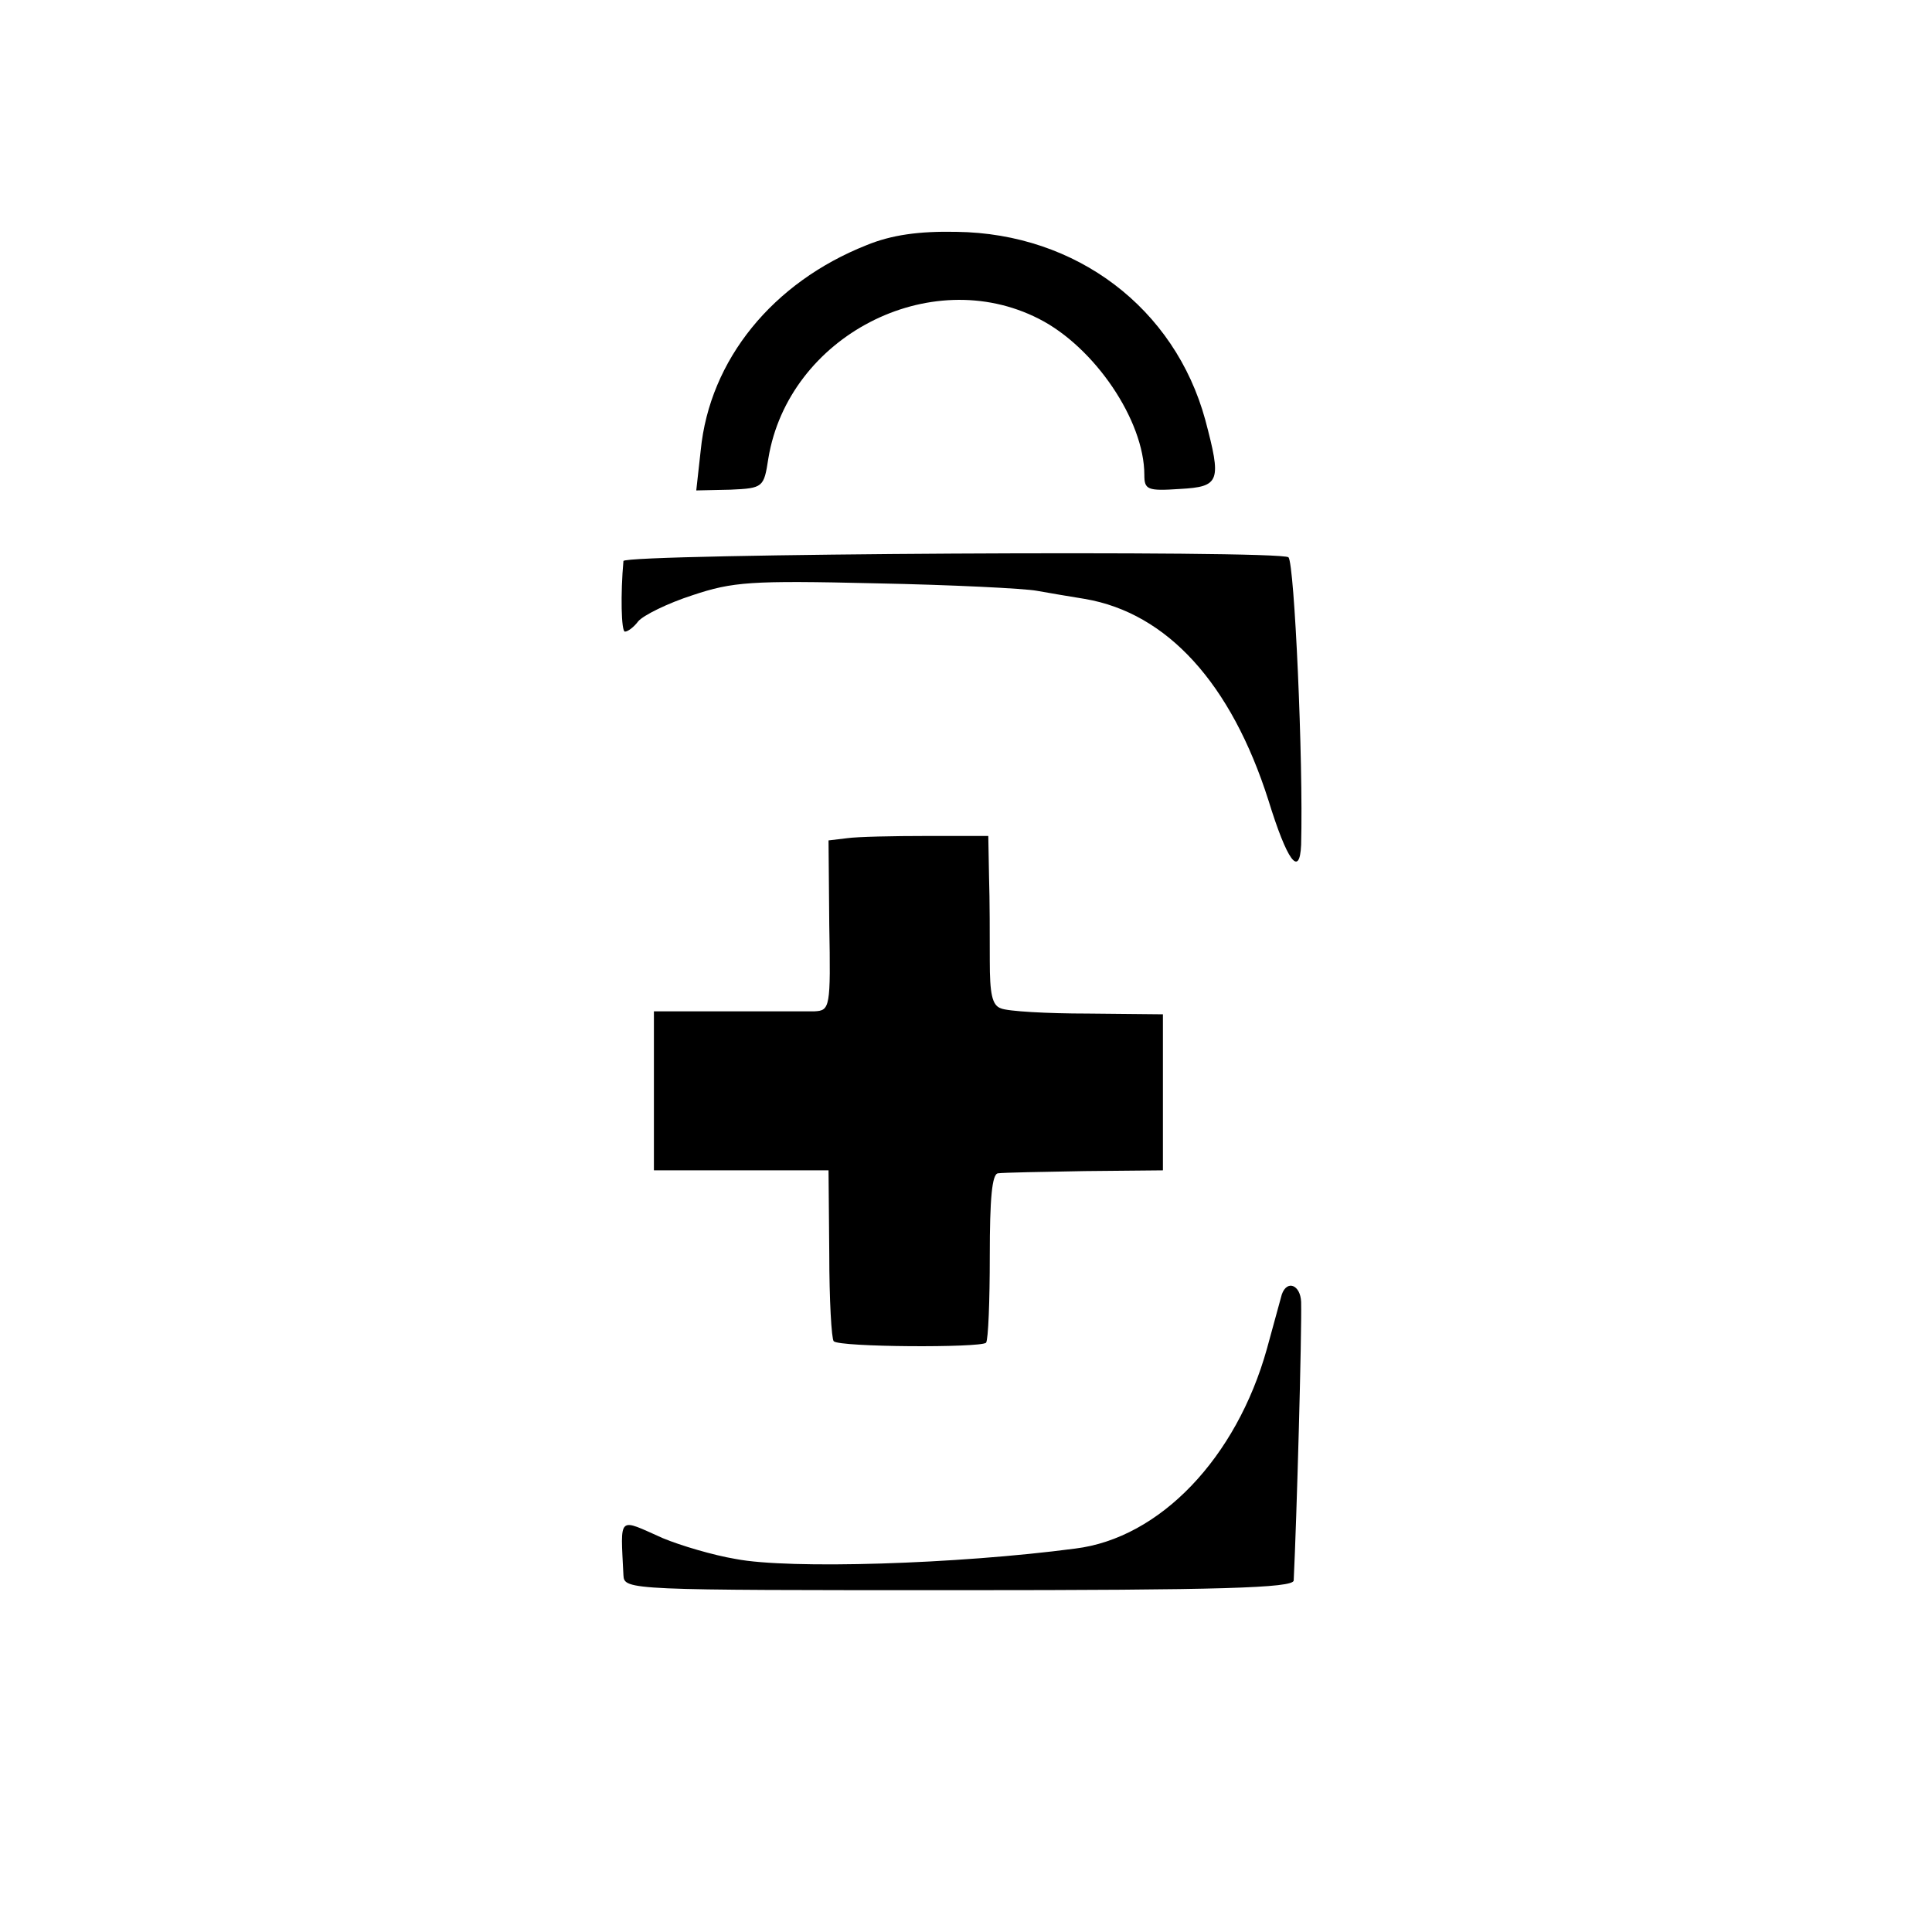
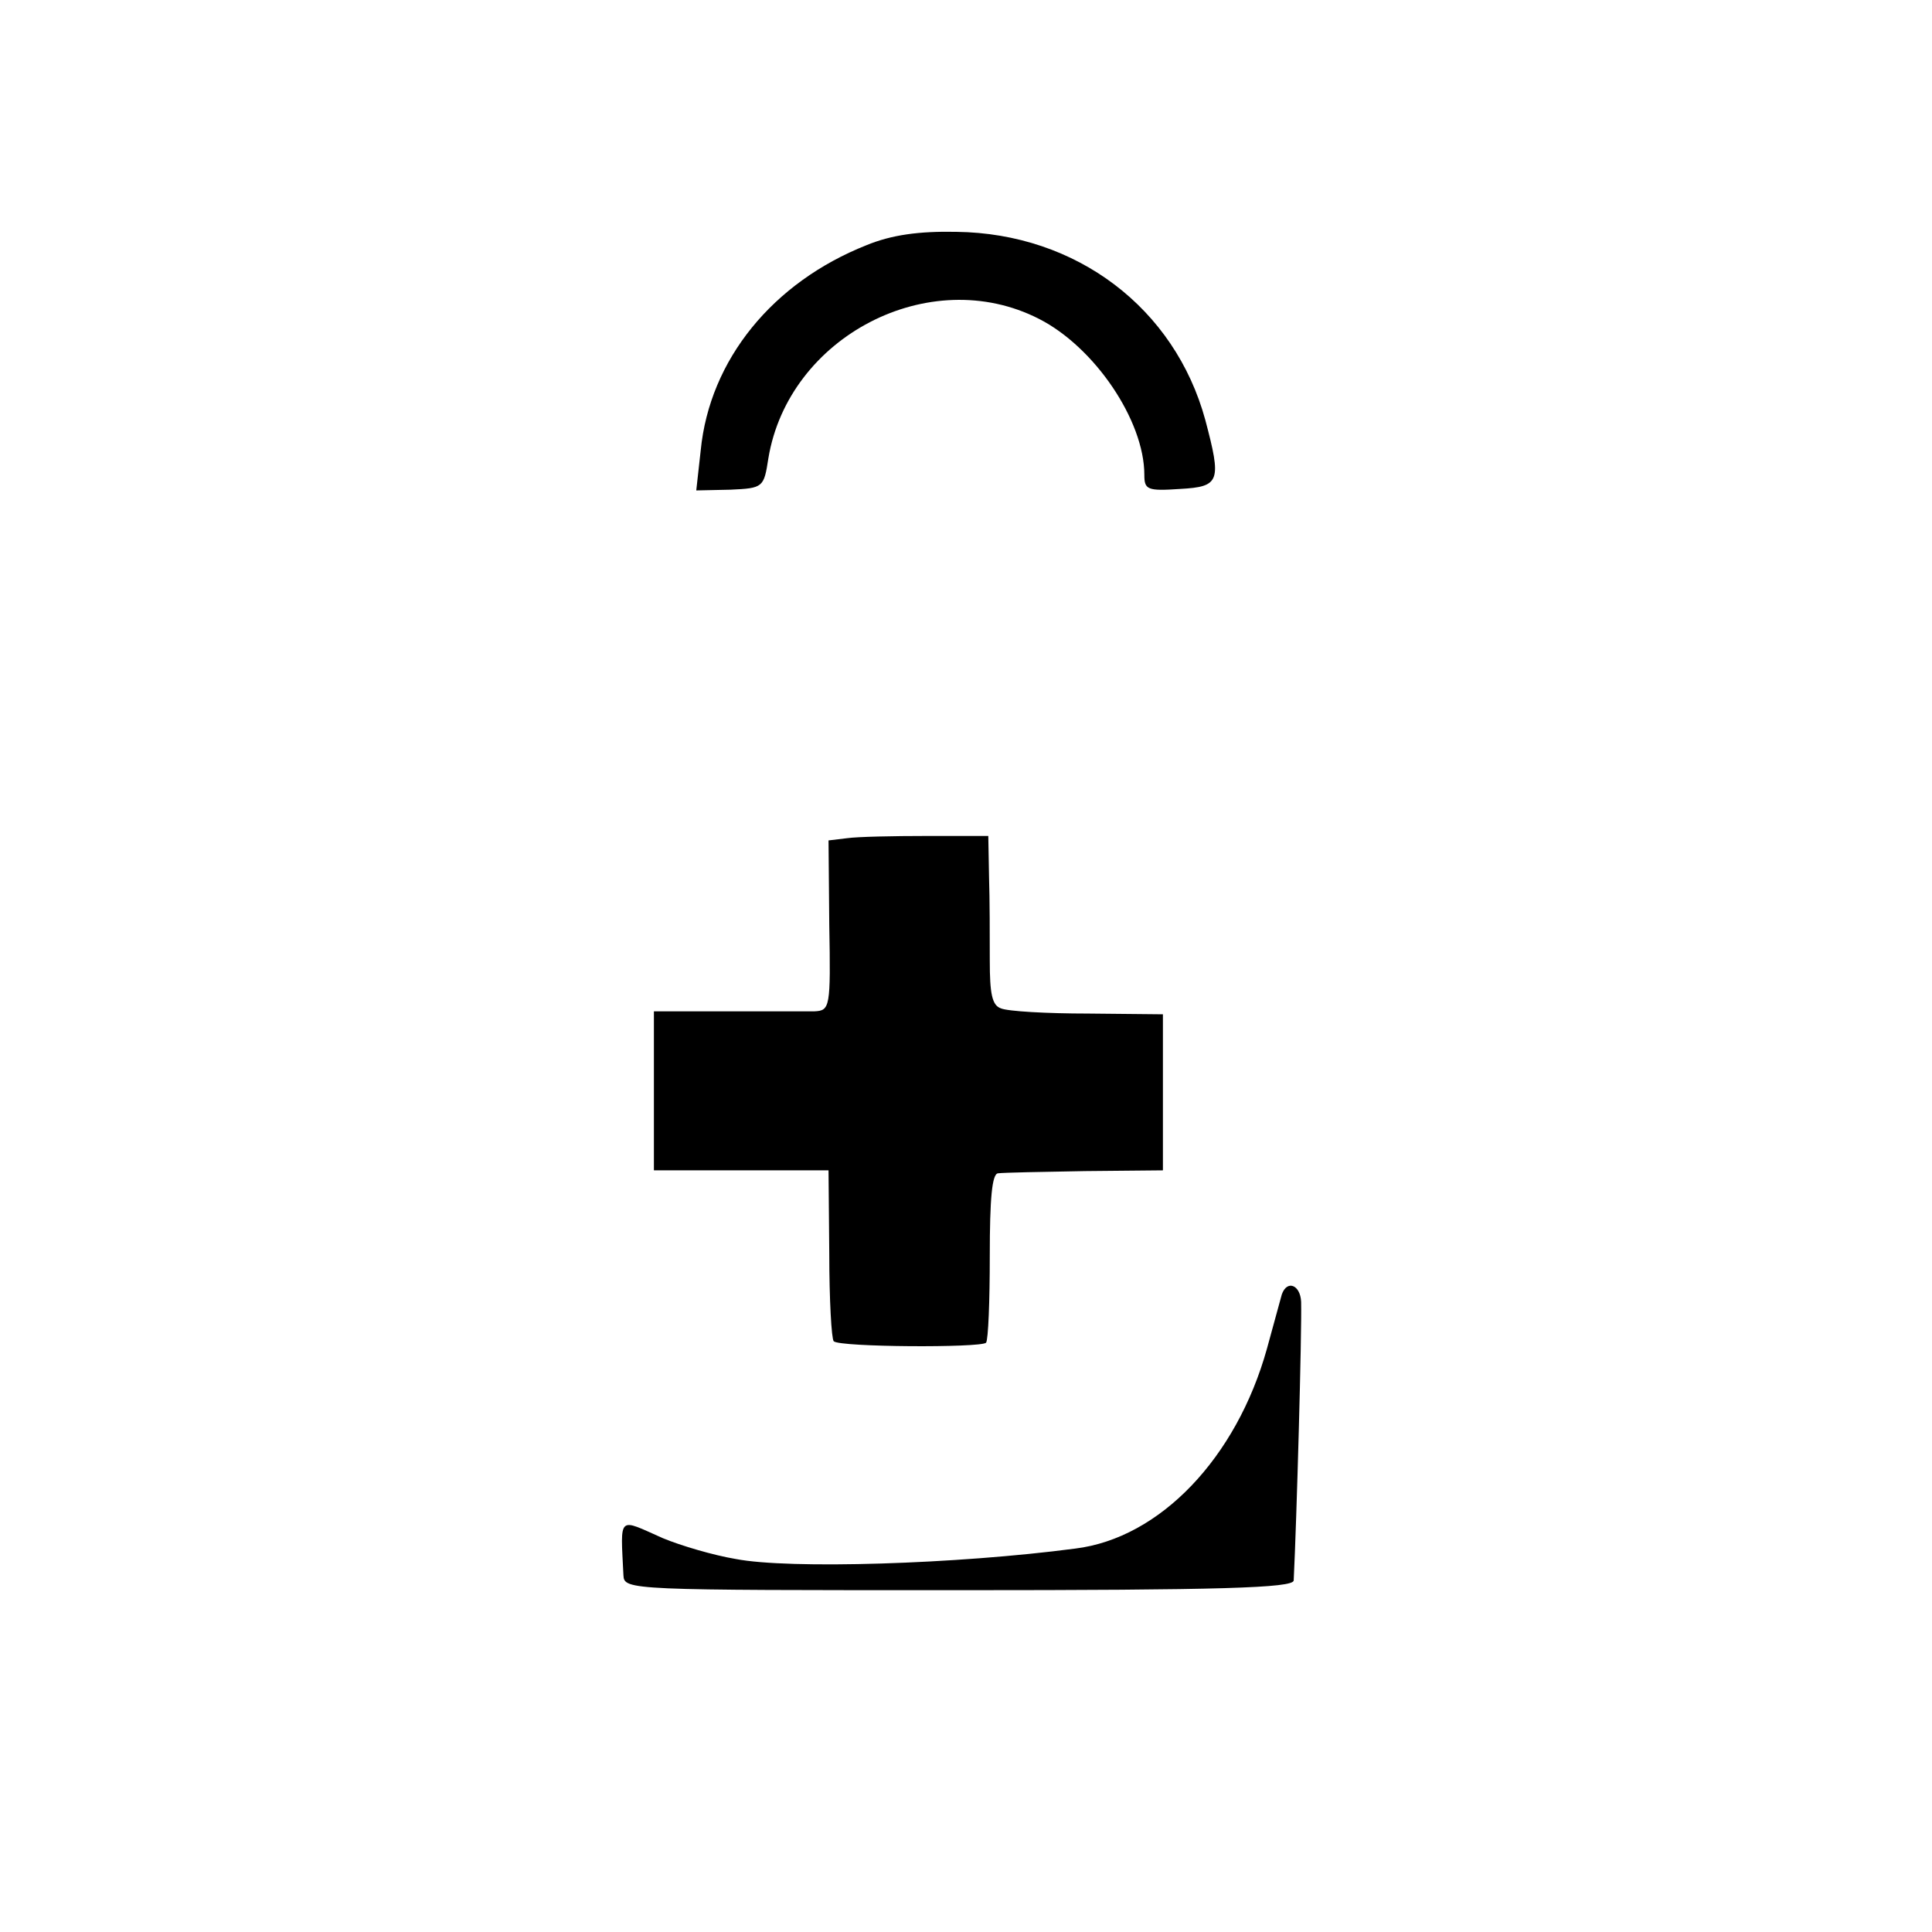
<svg xmlns="http://www.w3.org/2000/svg" version="1.0" width="260pt" height="260pt" viewBox="0 0 260 260" preserveAspectRatio="xMidYMid meet">
  <g transform="translate(0,260) scale(0.1,-0.1)" fill="#000000" stroke="none">
    <path d="M1166 2270 c-126 -50 -211 -154 -223 -276 l-6 -54 46 1 c44 2 45 3 51 42 27 164 217 263 364 188 75 -38 142 -137 142 -210 0 -20 4 -22 48 -19 54 3 56 10 34 93 -41 150 -173 251 -335 253 -50 1 -87 -4 -121 -18z" />
-     <path d="M839 1845 c-4 -44 -3 -95 2 -95 4 0 12 6 18 14 7 8 39 24 73 35 54 18 78 20 246 16 103 -2 201 -7 217 -10 17 -3 46 -8 65 -11 111 -19 197 -114 247 -271 25 -81 42 -105 44 -60 3 114 -9 378 -17 387 -11 10 -894 5 -895 -5z" />
    <path d="M1140 1472 l-25 -3 1 -114 c2 -111 1 -115 -20 -116 -11 0 -65 0 -118 0 l-98 0 0 -107 0 -107 118 0 117 0 1 -112 c0 -62 3 -115 6 -118 8 -8 197 -9 205 -2 3 4 5 56 5 117 0 77 3 110 11 111 7 1 59 2 117 3 l105 1 0 105 0 105 -101 1 c-55 0 -108 3 -117 7 -12 4 -15 20 -15 64 0 32 0 83 -1 113 l-1 55 -83 0 c-45 0 -93 -1 -107 -3z" />
    <path d="M1725 858 c-2 -7 -11 -40 -20 -73 -41 -147 -144 -255 -258 -269 -159 -21 -385 -28 -457 -14 -30 5 -74 18 -98 28 -61 27 -57 32 -53 -50 1 -20 8 -20 451 -20 353 0 450 3 451 13 4 82 11 332 10 375 -1 23 -19 30 -26 10z" />
  </g>
</svg>